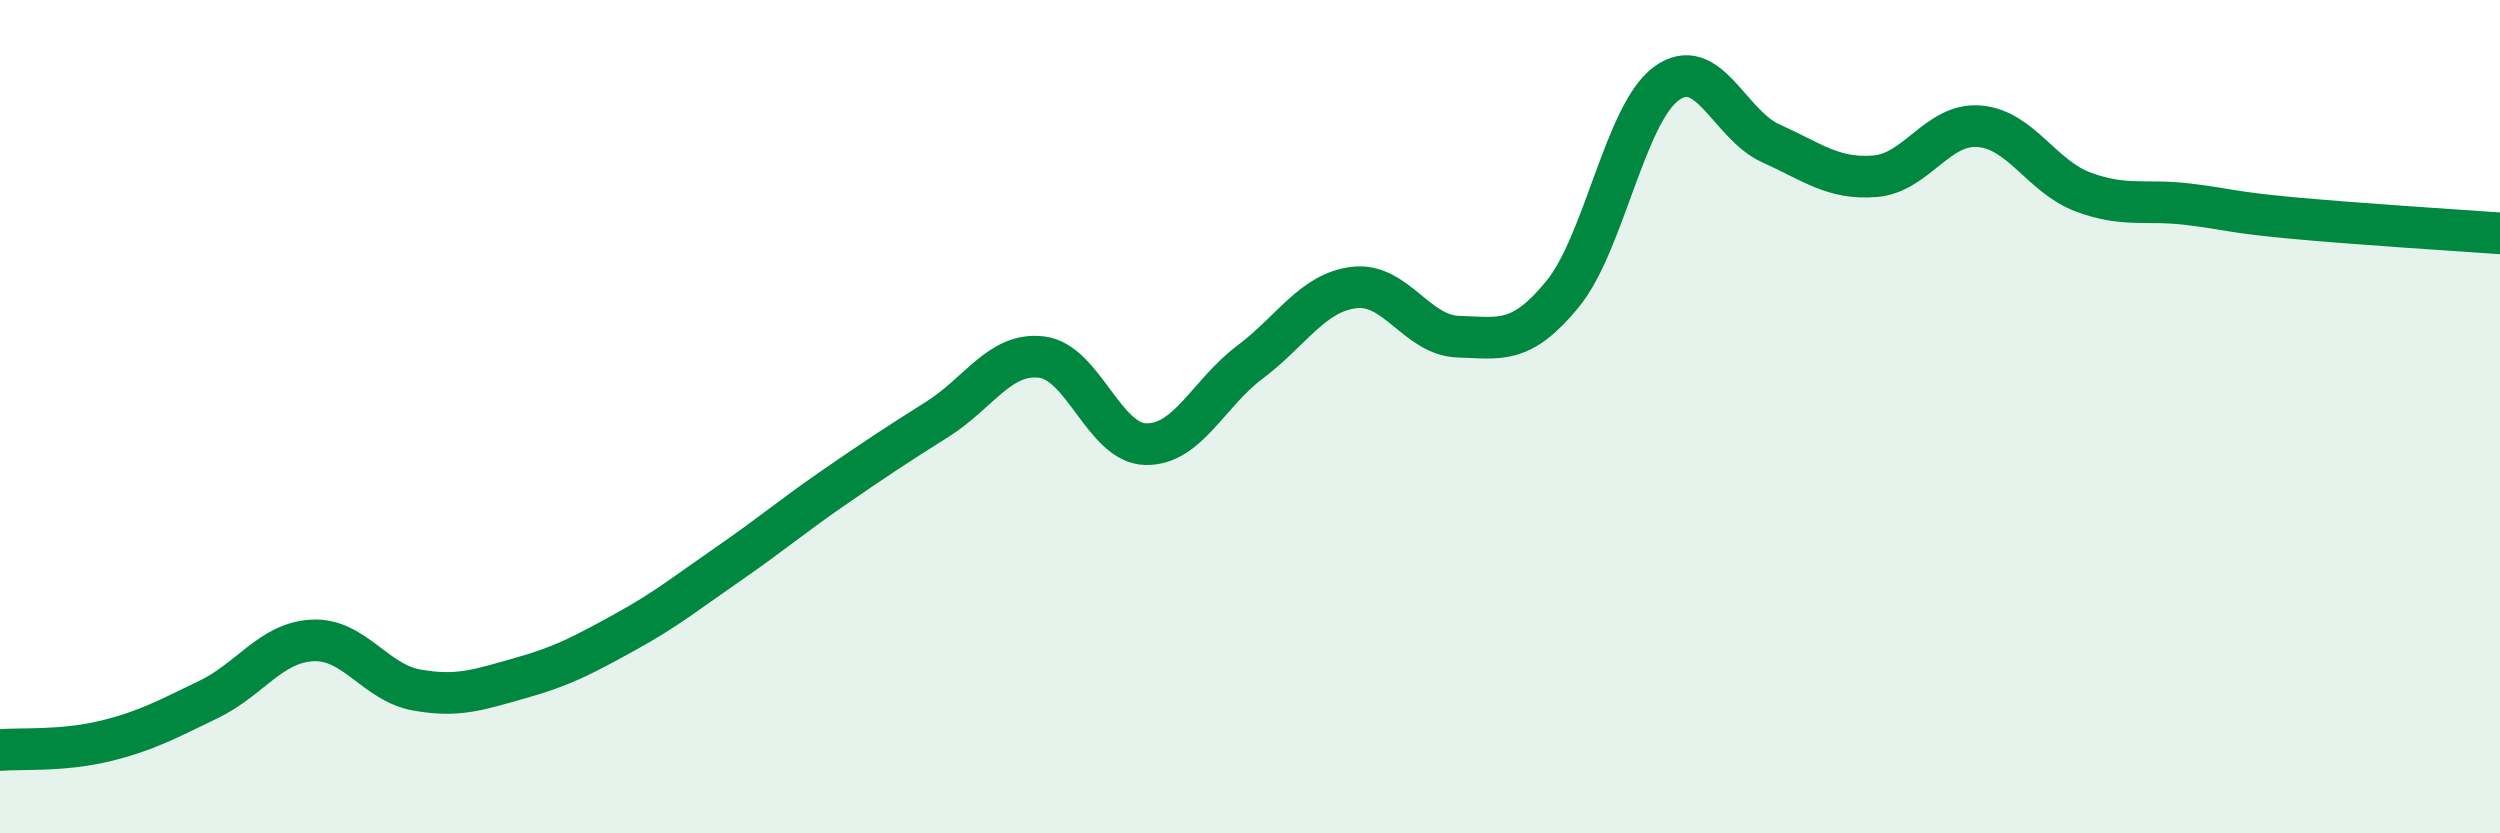
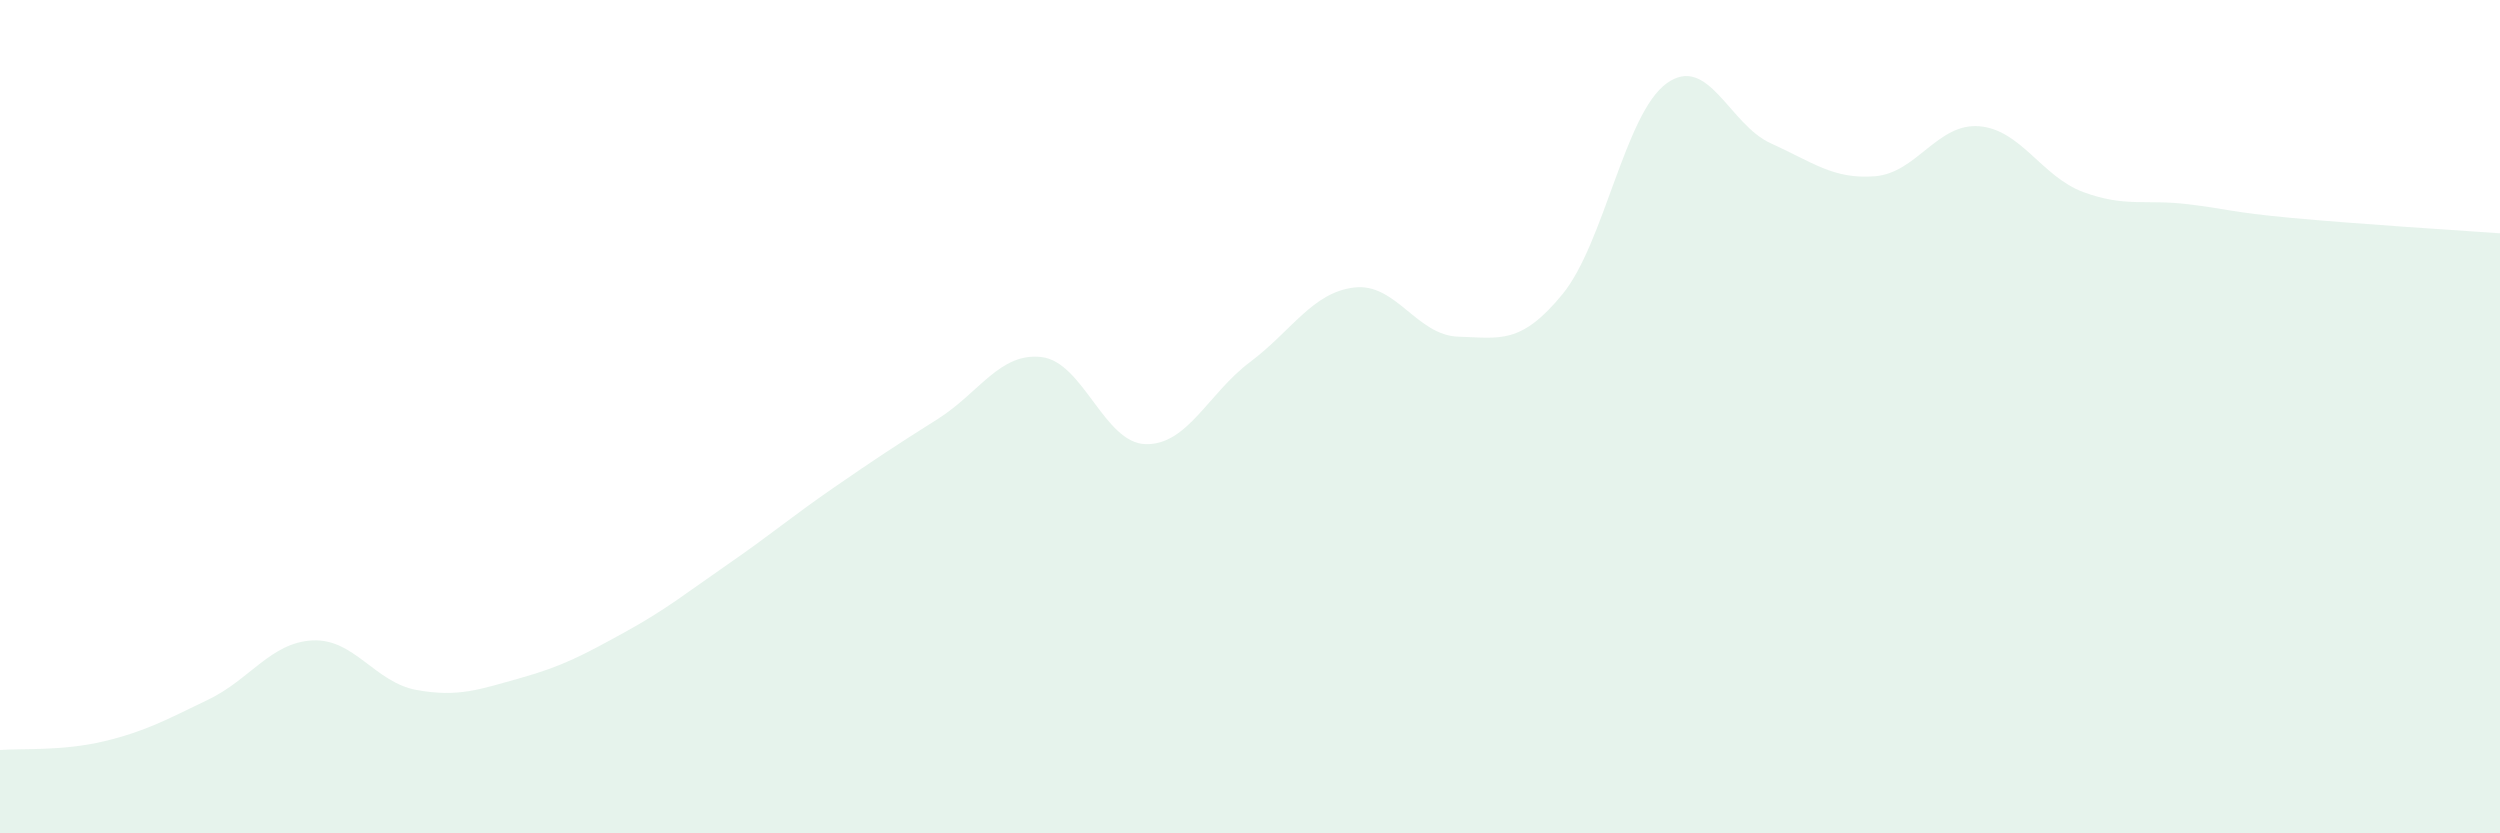
<svg xmlns="http://www.w3.org/2000/svg" width="60" height="20" viewBox="0 0 60 20">
  <path d="M 0,18 C 0.5,17.96 1.5,18.03 2.5,17.79 C 3.5,17.55 4,17.27 5,16.79 C 6,16.31 6.5,15.42 7.5,15.37 C 8.5,15.32 9,16.38 10,16.56 C 11,16.74 11.5,16.55 12.5,16.27 C 13.5,15.99 14,15.72 15,15.17 C 16,14.62 16.5,14.21 17.5,13.52 C 18.5,12.83 19,12.4 20,11.71 C 21,11.02 21.5,10.69 22.5,10.06 C 23.5,9.43 24,8.45 25,8.57 C 26,8.69 26.5,10.64 27.5,10.66 C 28.5,10.68 29,9.44 30,8.69 C 31,7.94 31.5,7.02 32.5,6.9 C 33.5,6.78 34,8.05 35,8.08 C 36,8.11 36.5,8.28 37.5,7.06 C 38.5,5.84 39,2.72 40,2 C 41,1.28 41.5,2.99 42.5,3.44 C 43.5,3.89 44,4.31 45,4.23 C 46,4.15 46.5,2.95 47.5,3.03 C 48.5,3.11 49,4.24 50,4.61 C 51,4.98 51.5,4.78 52.5,4.9 C 53.5,5.02 53.5,5.09 55,5.23 C 56.5,5.37 59,5.53 60,5.6L60 20L0 20Z" fill="#008740" opacity="0.1" stroke-linecap="round" stroke-linejoin="round" />
-   <path d="M 0,18 C 0.5,17.96 1.5,18.03 2.5,17.79 C 3.5,17.55 4,17.27 5,16.79 C 6,16.31 6.5,15.42 7.5,15.37 C 8.5,15.32 9,16.38 10,16.56 C 11,16.74 11.5,16.55 12.5,16.27 C 13.5,15.99 14,15.72 15,15.17 C 16,14.62 16.5,14.21 17.5,13.52 C 18.5,12.83 19,12.4 20,11.71 C 21,11.02 21.5,10.69 22.5,10.06 C 23.5,9.43 24,8.45 25,8.57 C 26,8.69 26.5,10.64 27.5,10.66 C 28.5,10.68 29,9.44 30,8.69 C 31,7.94 31.5,7.02 32.5,6.9 C 33.5,6.78 34,8.05 35,8.08 C 36,8.11 36.5,8.28 37.5,7.06 C 38.5,5.84 39,2.72 40,2 C 41,1.28 41.5,2.99 42.5,3.44 C 43.5,3.89 44,4.31 45,4.23 C 46,4.15 46.5,2.95 47.5,3.03 C 48.5,3.11 49,4.24 50,4.61 C 51,4.98 51.5,4.78 52.5,4.9 C 53.5,5.02 53.5,5.09 55,5.23 C 56.5,5.37 59,5.53 60,5.6" stroke="#008740" stroke-width="1" fill="none" stroke-linecap="round" stroke-linejoin="round" />
</svg>